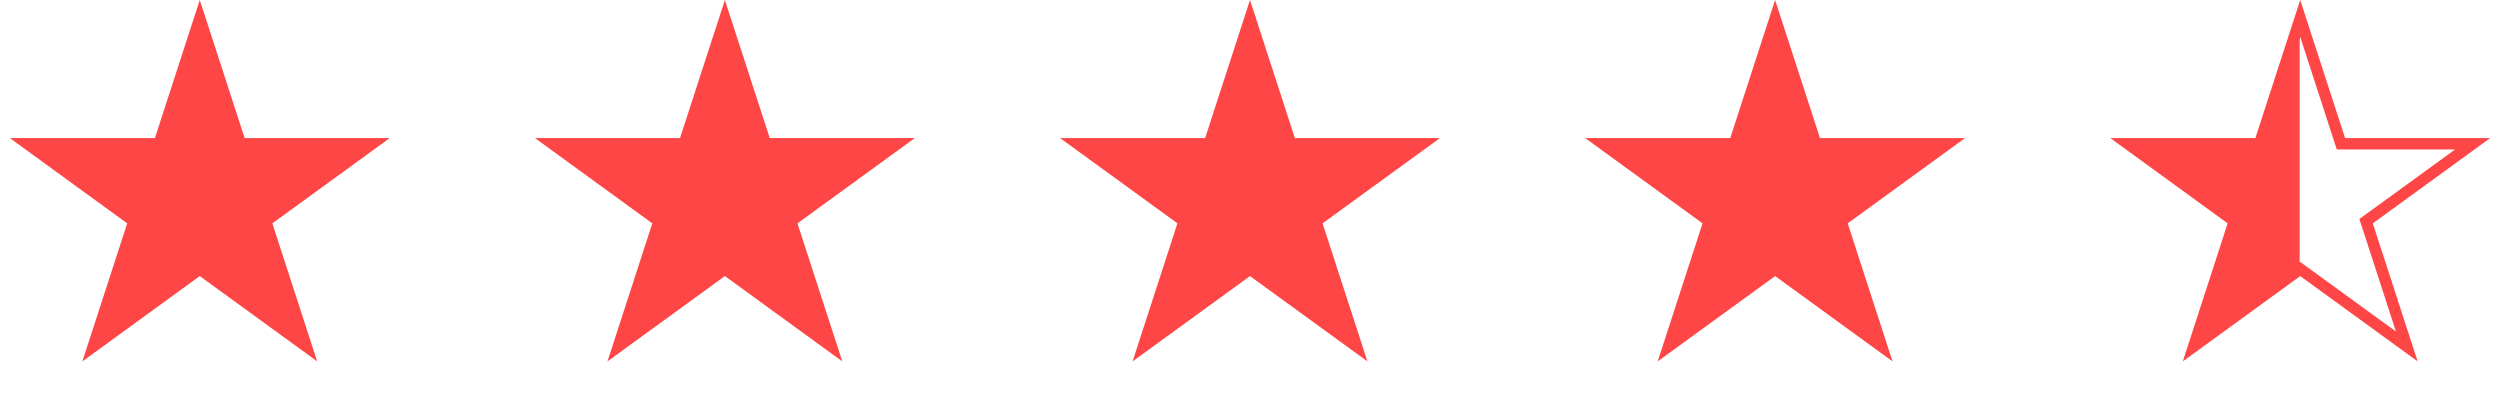
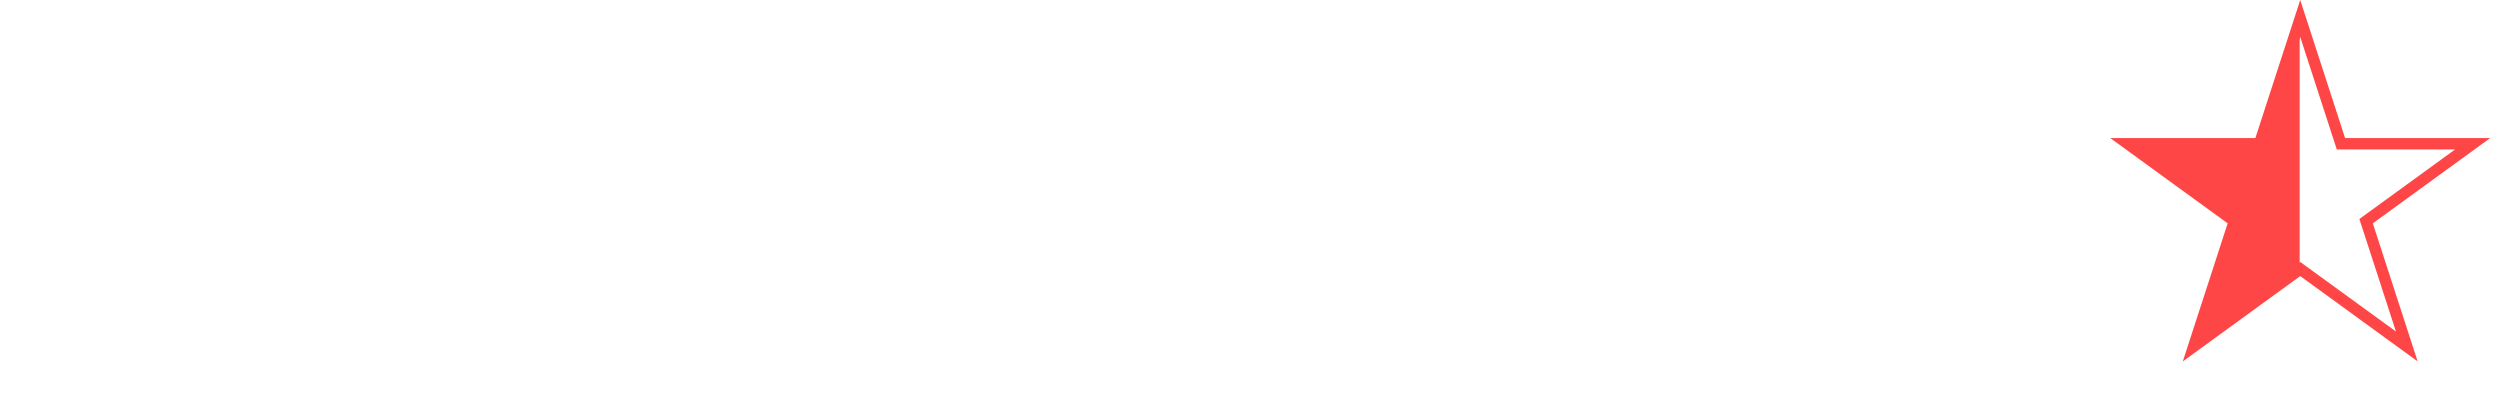
<svg xmlns="http://www.w3.org/2000/svg" width="219" height="35" viewBox="0 0 219 35" fill="none">
-   <path d="M17.5 0L21.429 12.092L34.144 12.092L23.857 19.566L27.786 31.658L17.5 24.184L7.214 31.658L11.143 19.566L0.857 12.092L13.571 12.092L17.5 0Z" fill="#FF4646" />
-   <path d="M63.5 0L67.429 12.092L80.144 12.092L69.857 19.566L73.786 31.658L63.5 24.184L53.214 31.658L57.143 19.566L46.856 12.092L59.571 12.092L63.5 0Z" fill="#FF4646" />
-   <path d="M109.5 0L113.429 12.092L126.143 12.092L115.857 19.566L119.786 31.658L109.5 24.184L99.214 31.658L103.143 19.566L92.856 12.092L105.571 12.092L109.5 0Z" fill="#FF4646" />
-   <path d="M155.5 0L159.429 12.092L172.143 12.092L161.857 19.566L165.786 31.658L155.5 24.184L145.214 31.658L149.143 19.566L138.857 12.092L151.571 12.092L155.5 0Z" fill="#FF4646" />
  <path d="M191.902 31L201.451 23.918V1L197.803 12.459H186L195.549 19.541L191.902 31Z" fill="#FF4646" />
  <path d="M201.5 1.618L204.953 12.247L205.066 12.592H205.429L216.605 12.592L207.563 19.161L207.269 19.375L207.382 19.72L210.835 30.349L201.794 23.78L201.5 23.566L201.206 23.78L192.165 30.349L195.618 19.72L195.731 19.375L195.437 19.161L186.395 12.592L197.571 12.592H197.934L198.047 12.247L201.5 1.618Z" stroke="#FF4646" />
</svg>